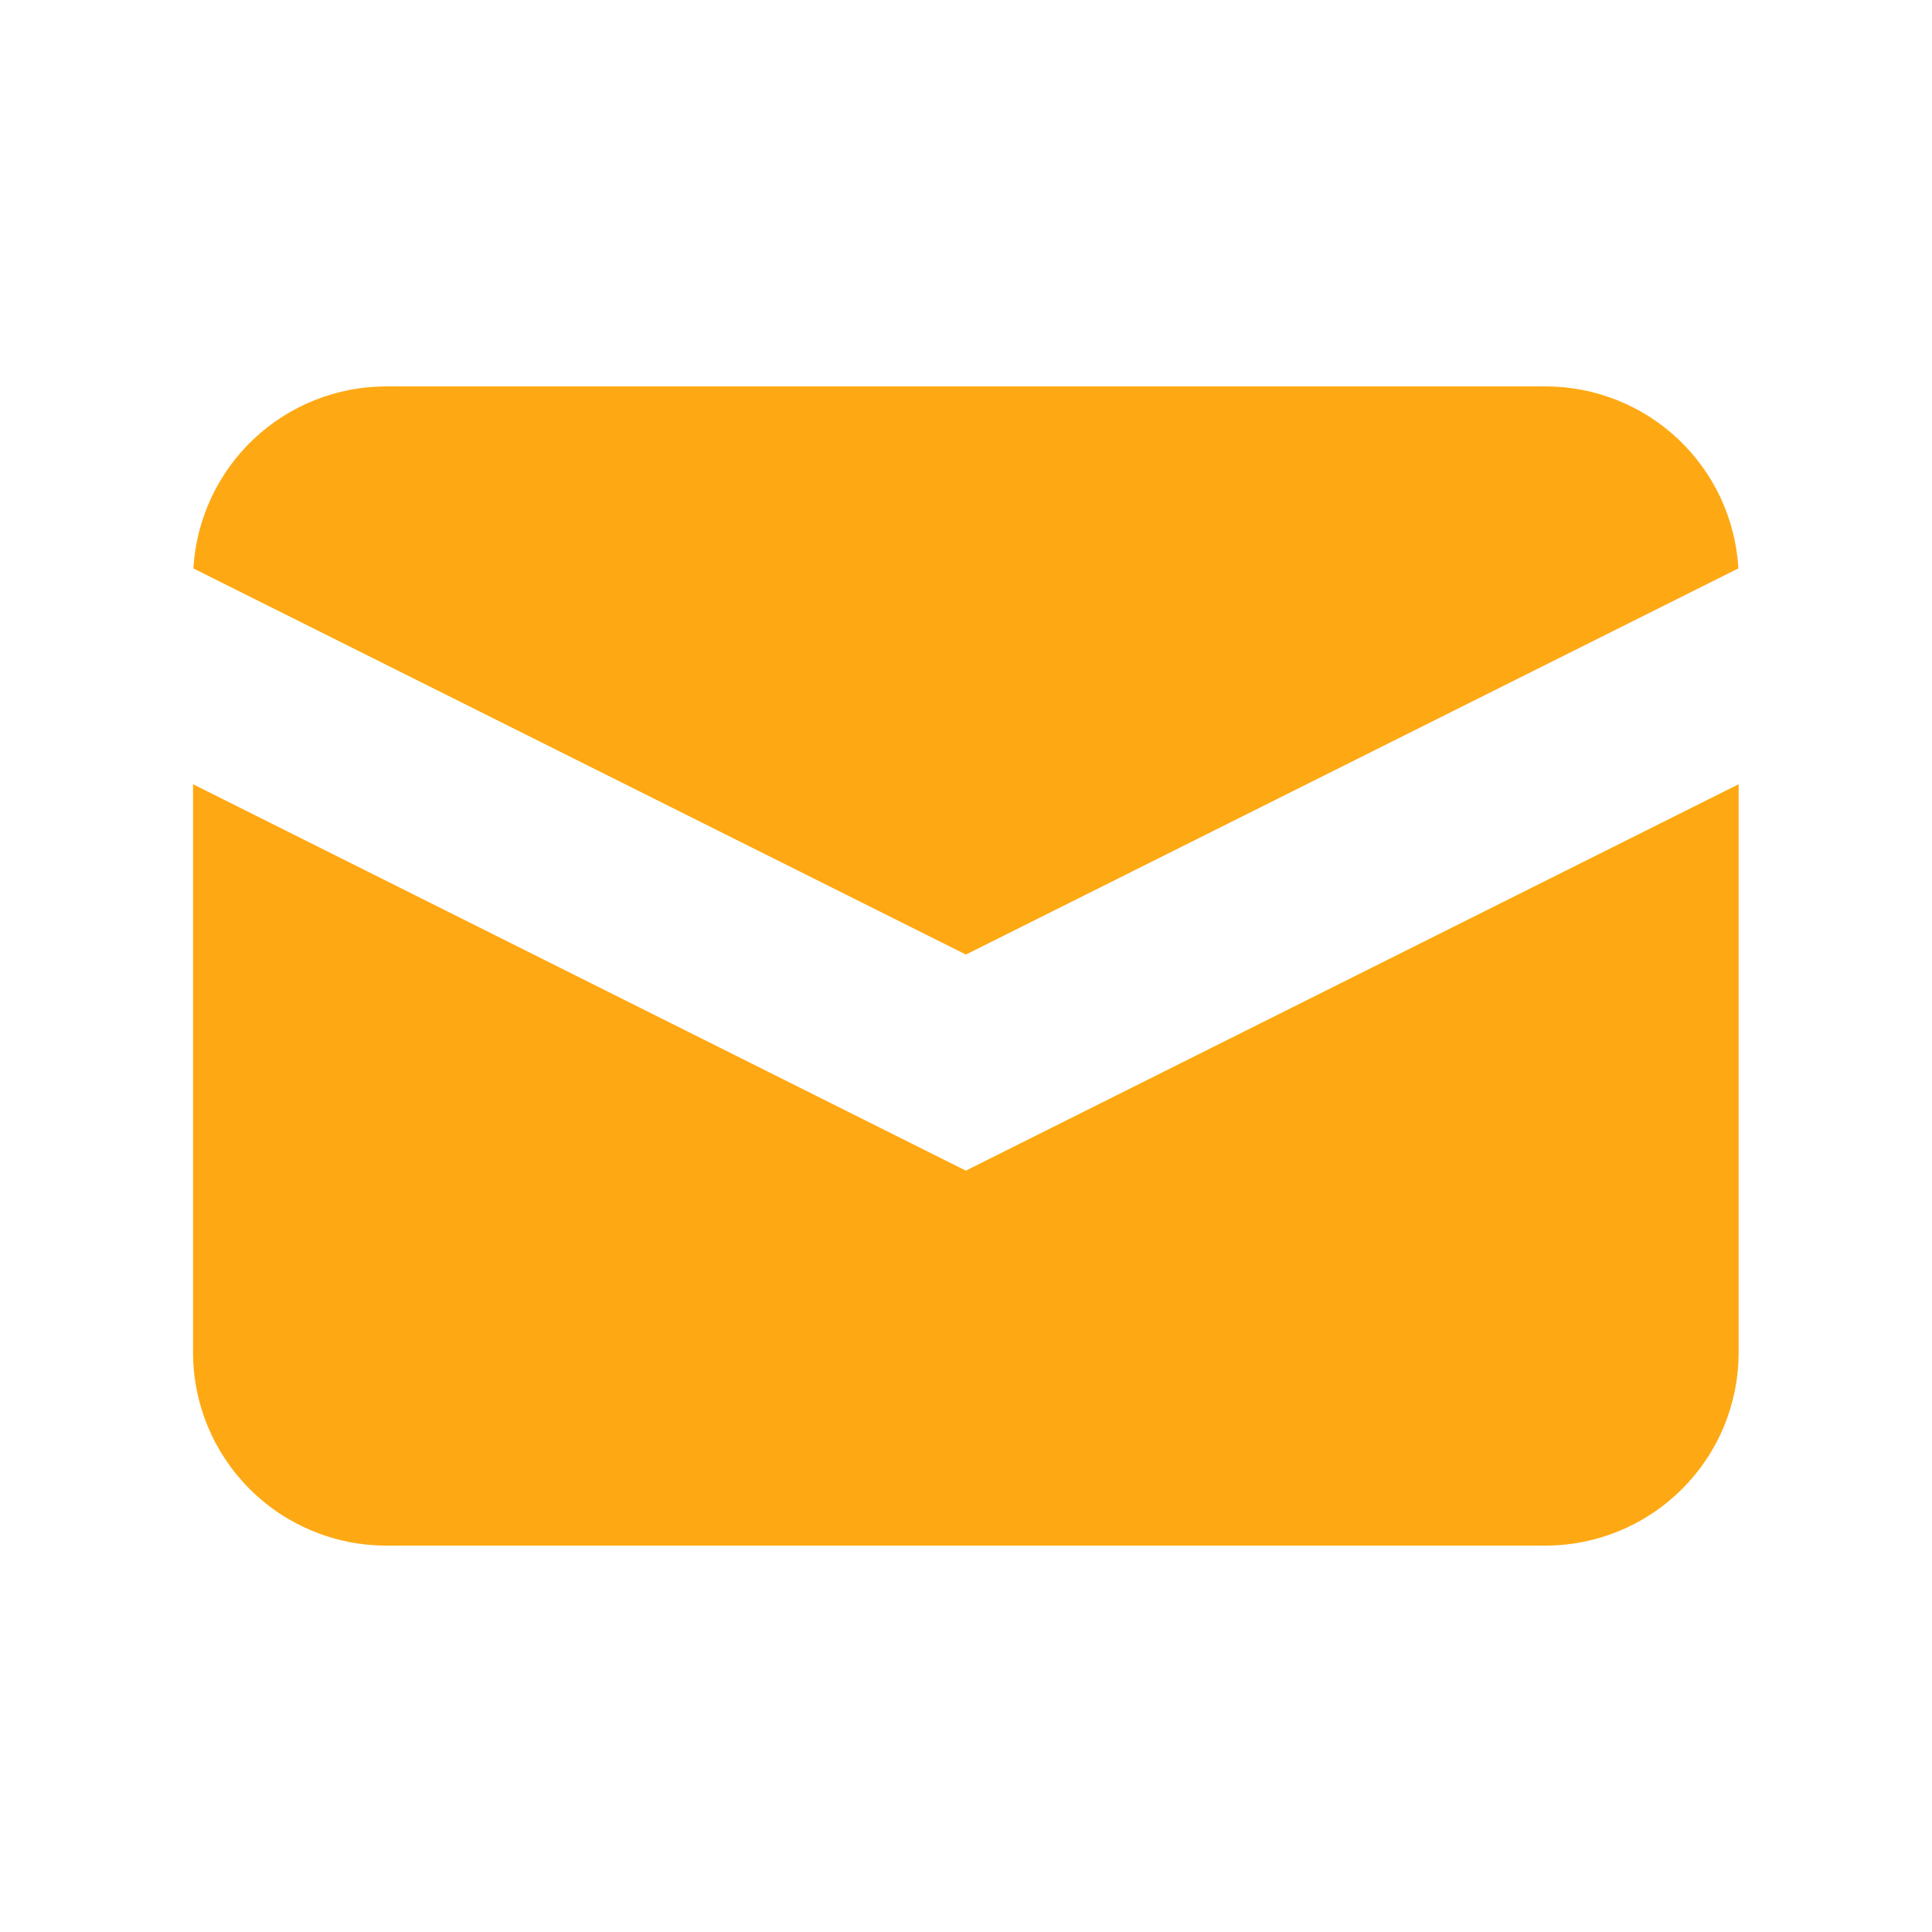
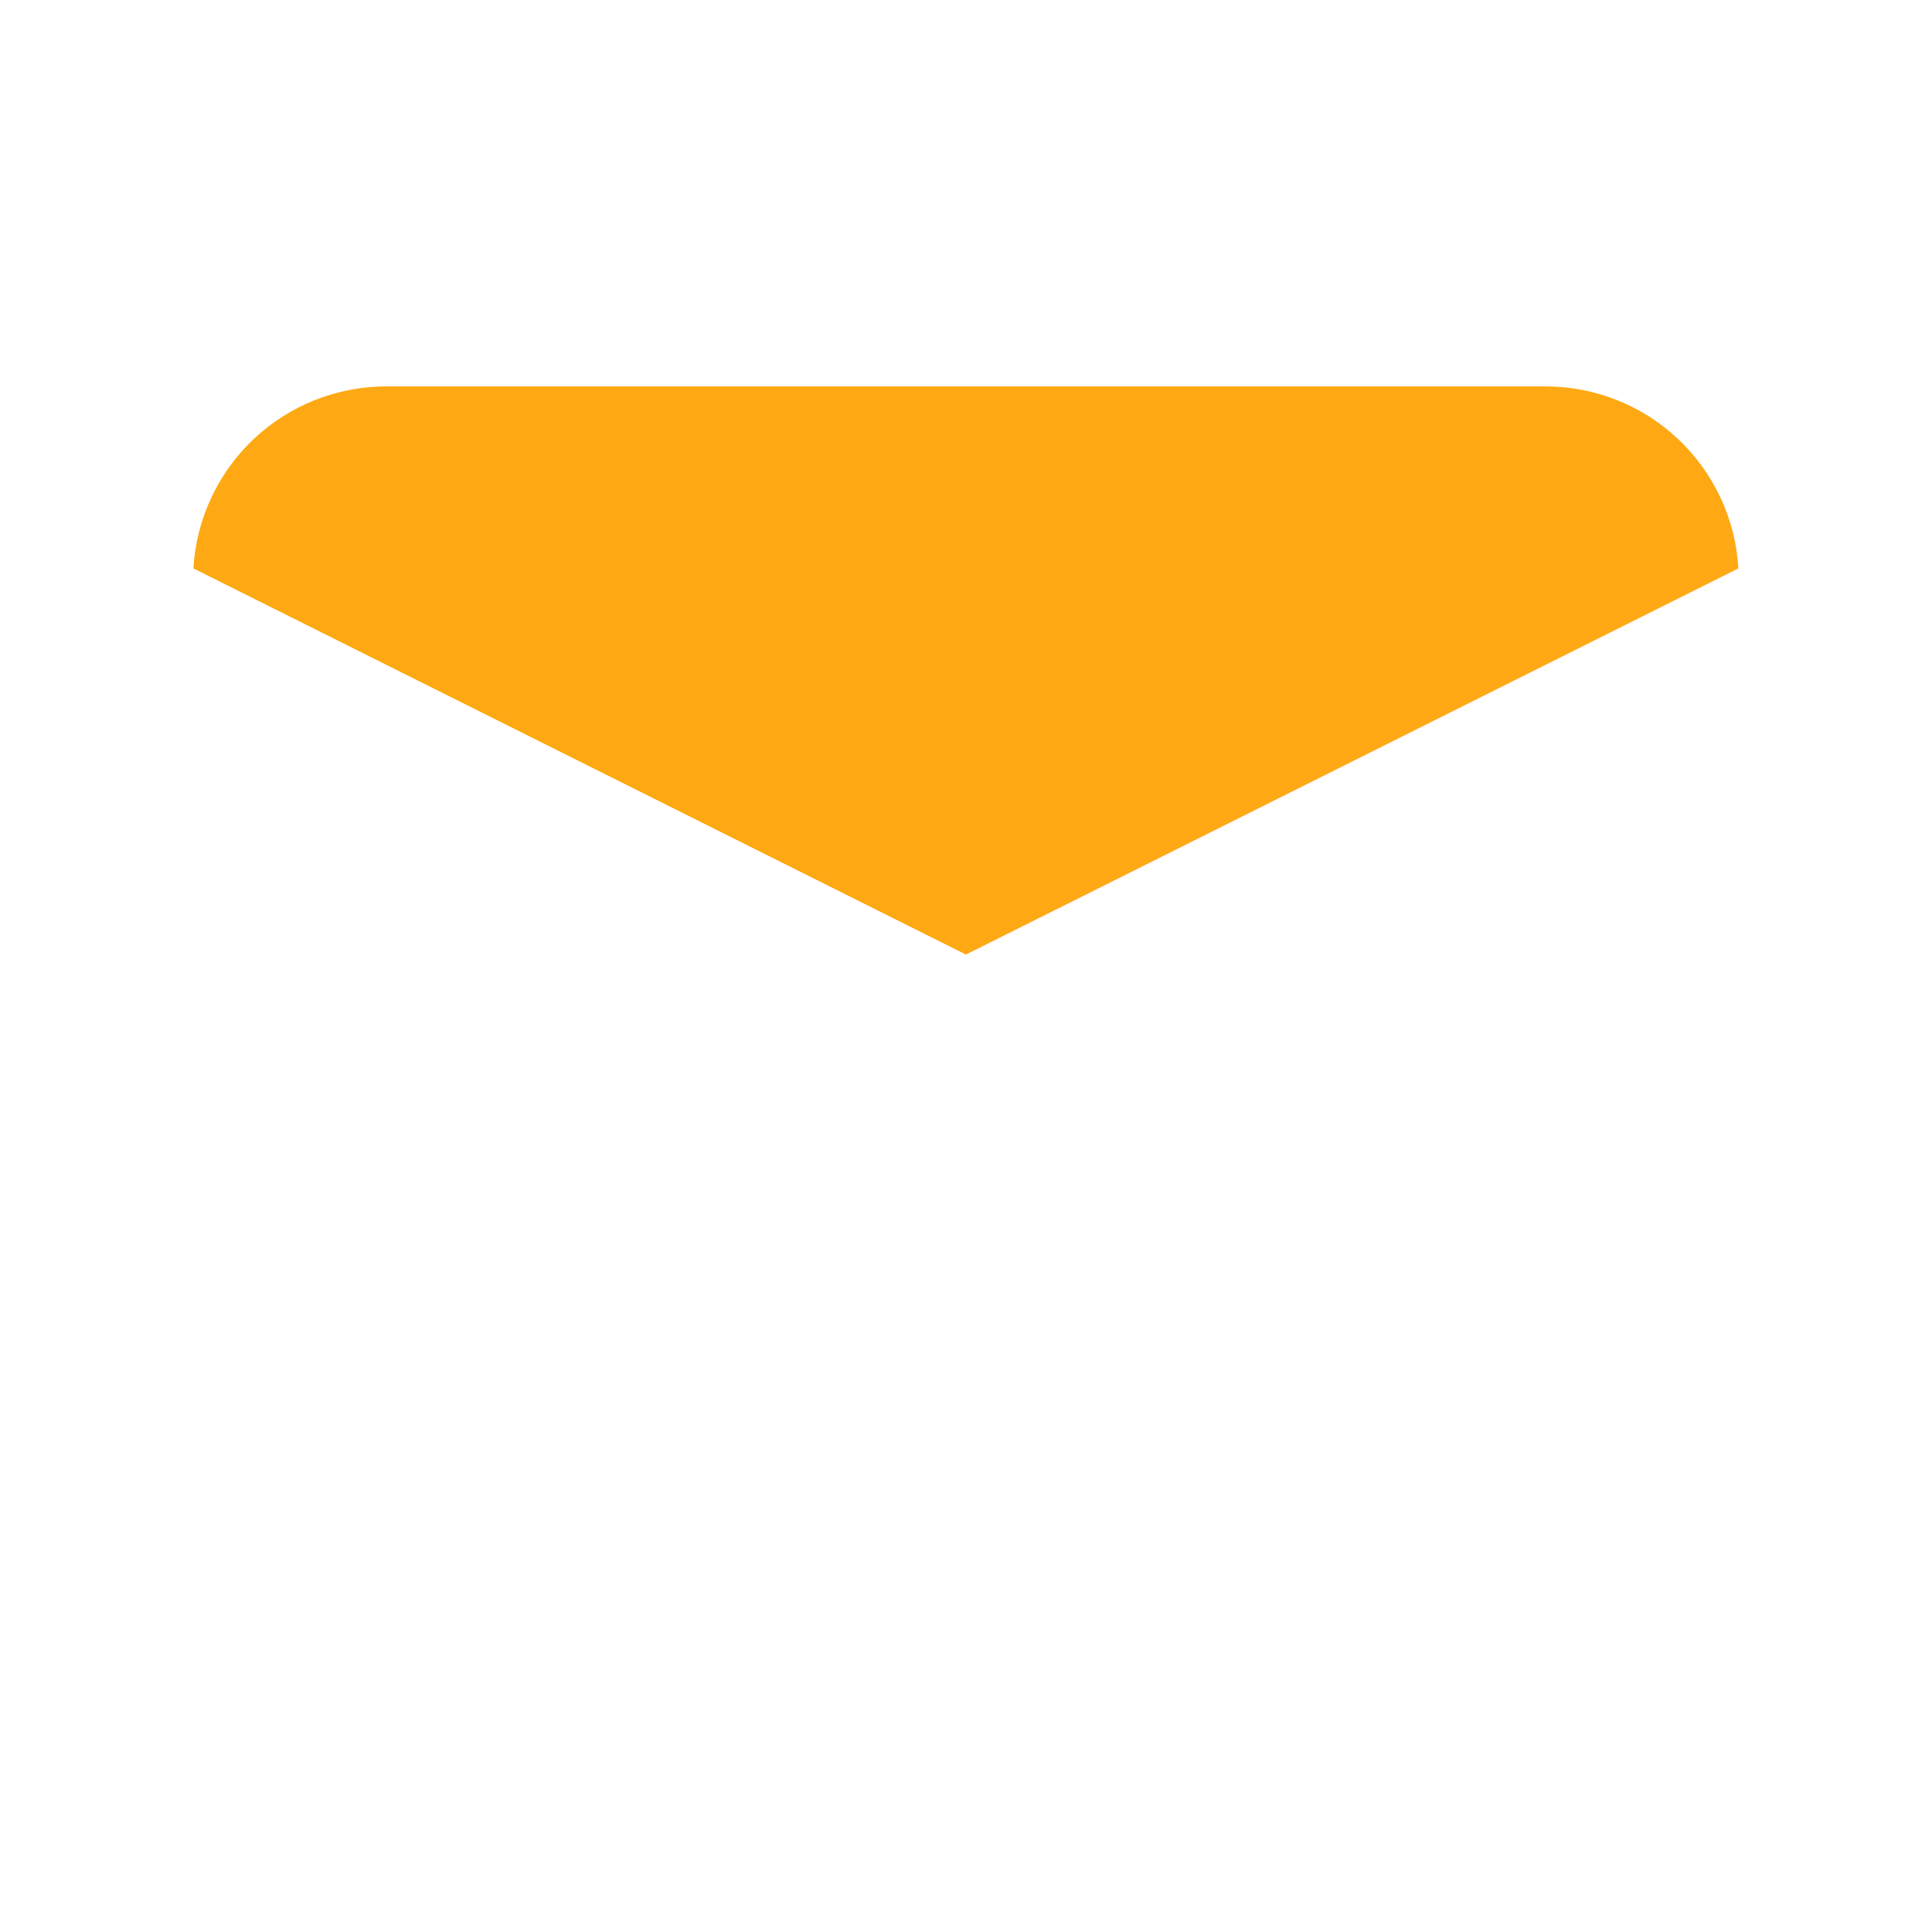
<svg xmlns="http://www.w3.org/2000/svg" width="24" height="24" viewBox="0 0 24 24" fill="none">
  <path d="M2.402 7.061L11.999 11.858L21.595 7.061C21.56 6.449 21.292 5.875 20.846 5.454C20.401 5.034 19.811 4.8 19.199 4.8H4.799C4.186 4.8 3.597 5.034 3.151 5.454C2.706 5.875 2.438 6.449 2.402 7.061Z" fill="#FEA914" />
-   <path d="M21.598 9.742L11.998 14.542L2.398 9.742V16.8C2.398 17.437 2.651 18.047 3.101 18.497C3.551 18.947 4.162 19.2 4.798 19.2H19.198C19.835 19.2 20.445 18.947 20.895 18.497C21.346 18.047 21.598 17.437 21.598 16.8V9.742Z" fill="#FEA914" />
</svg>